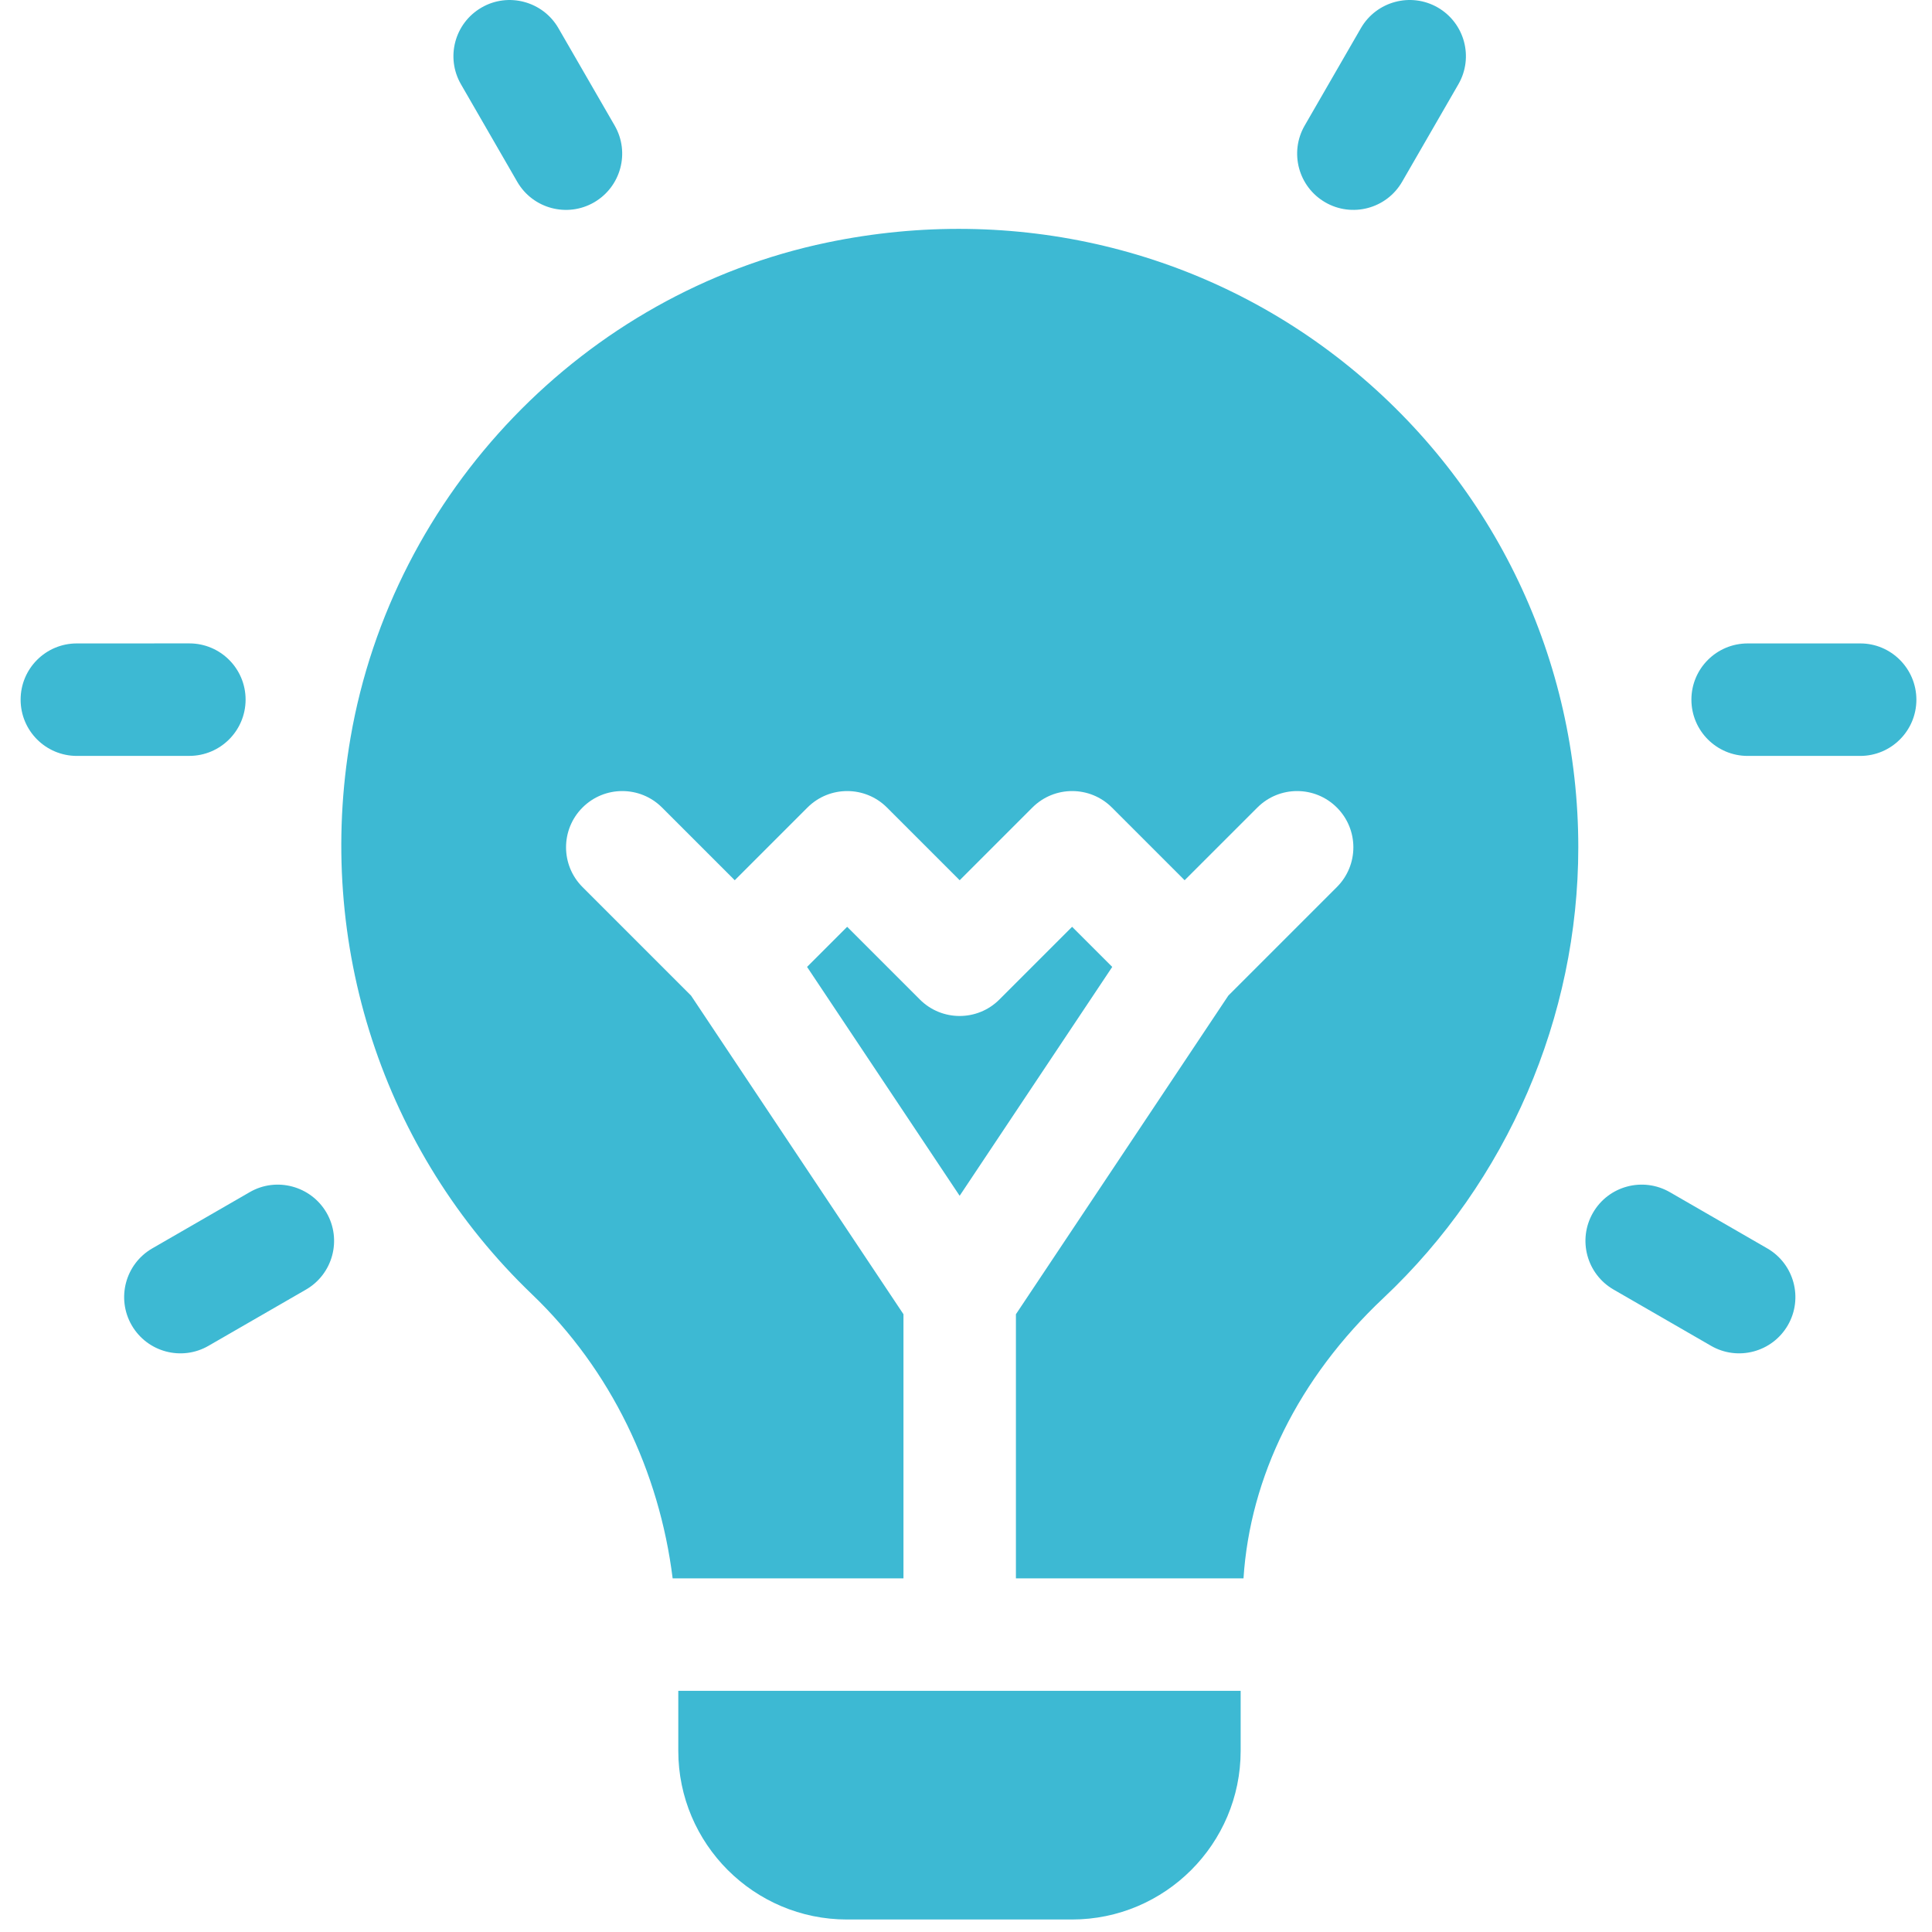
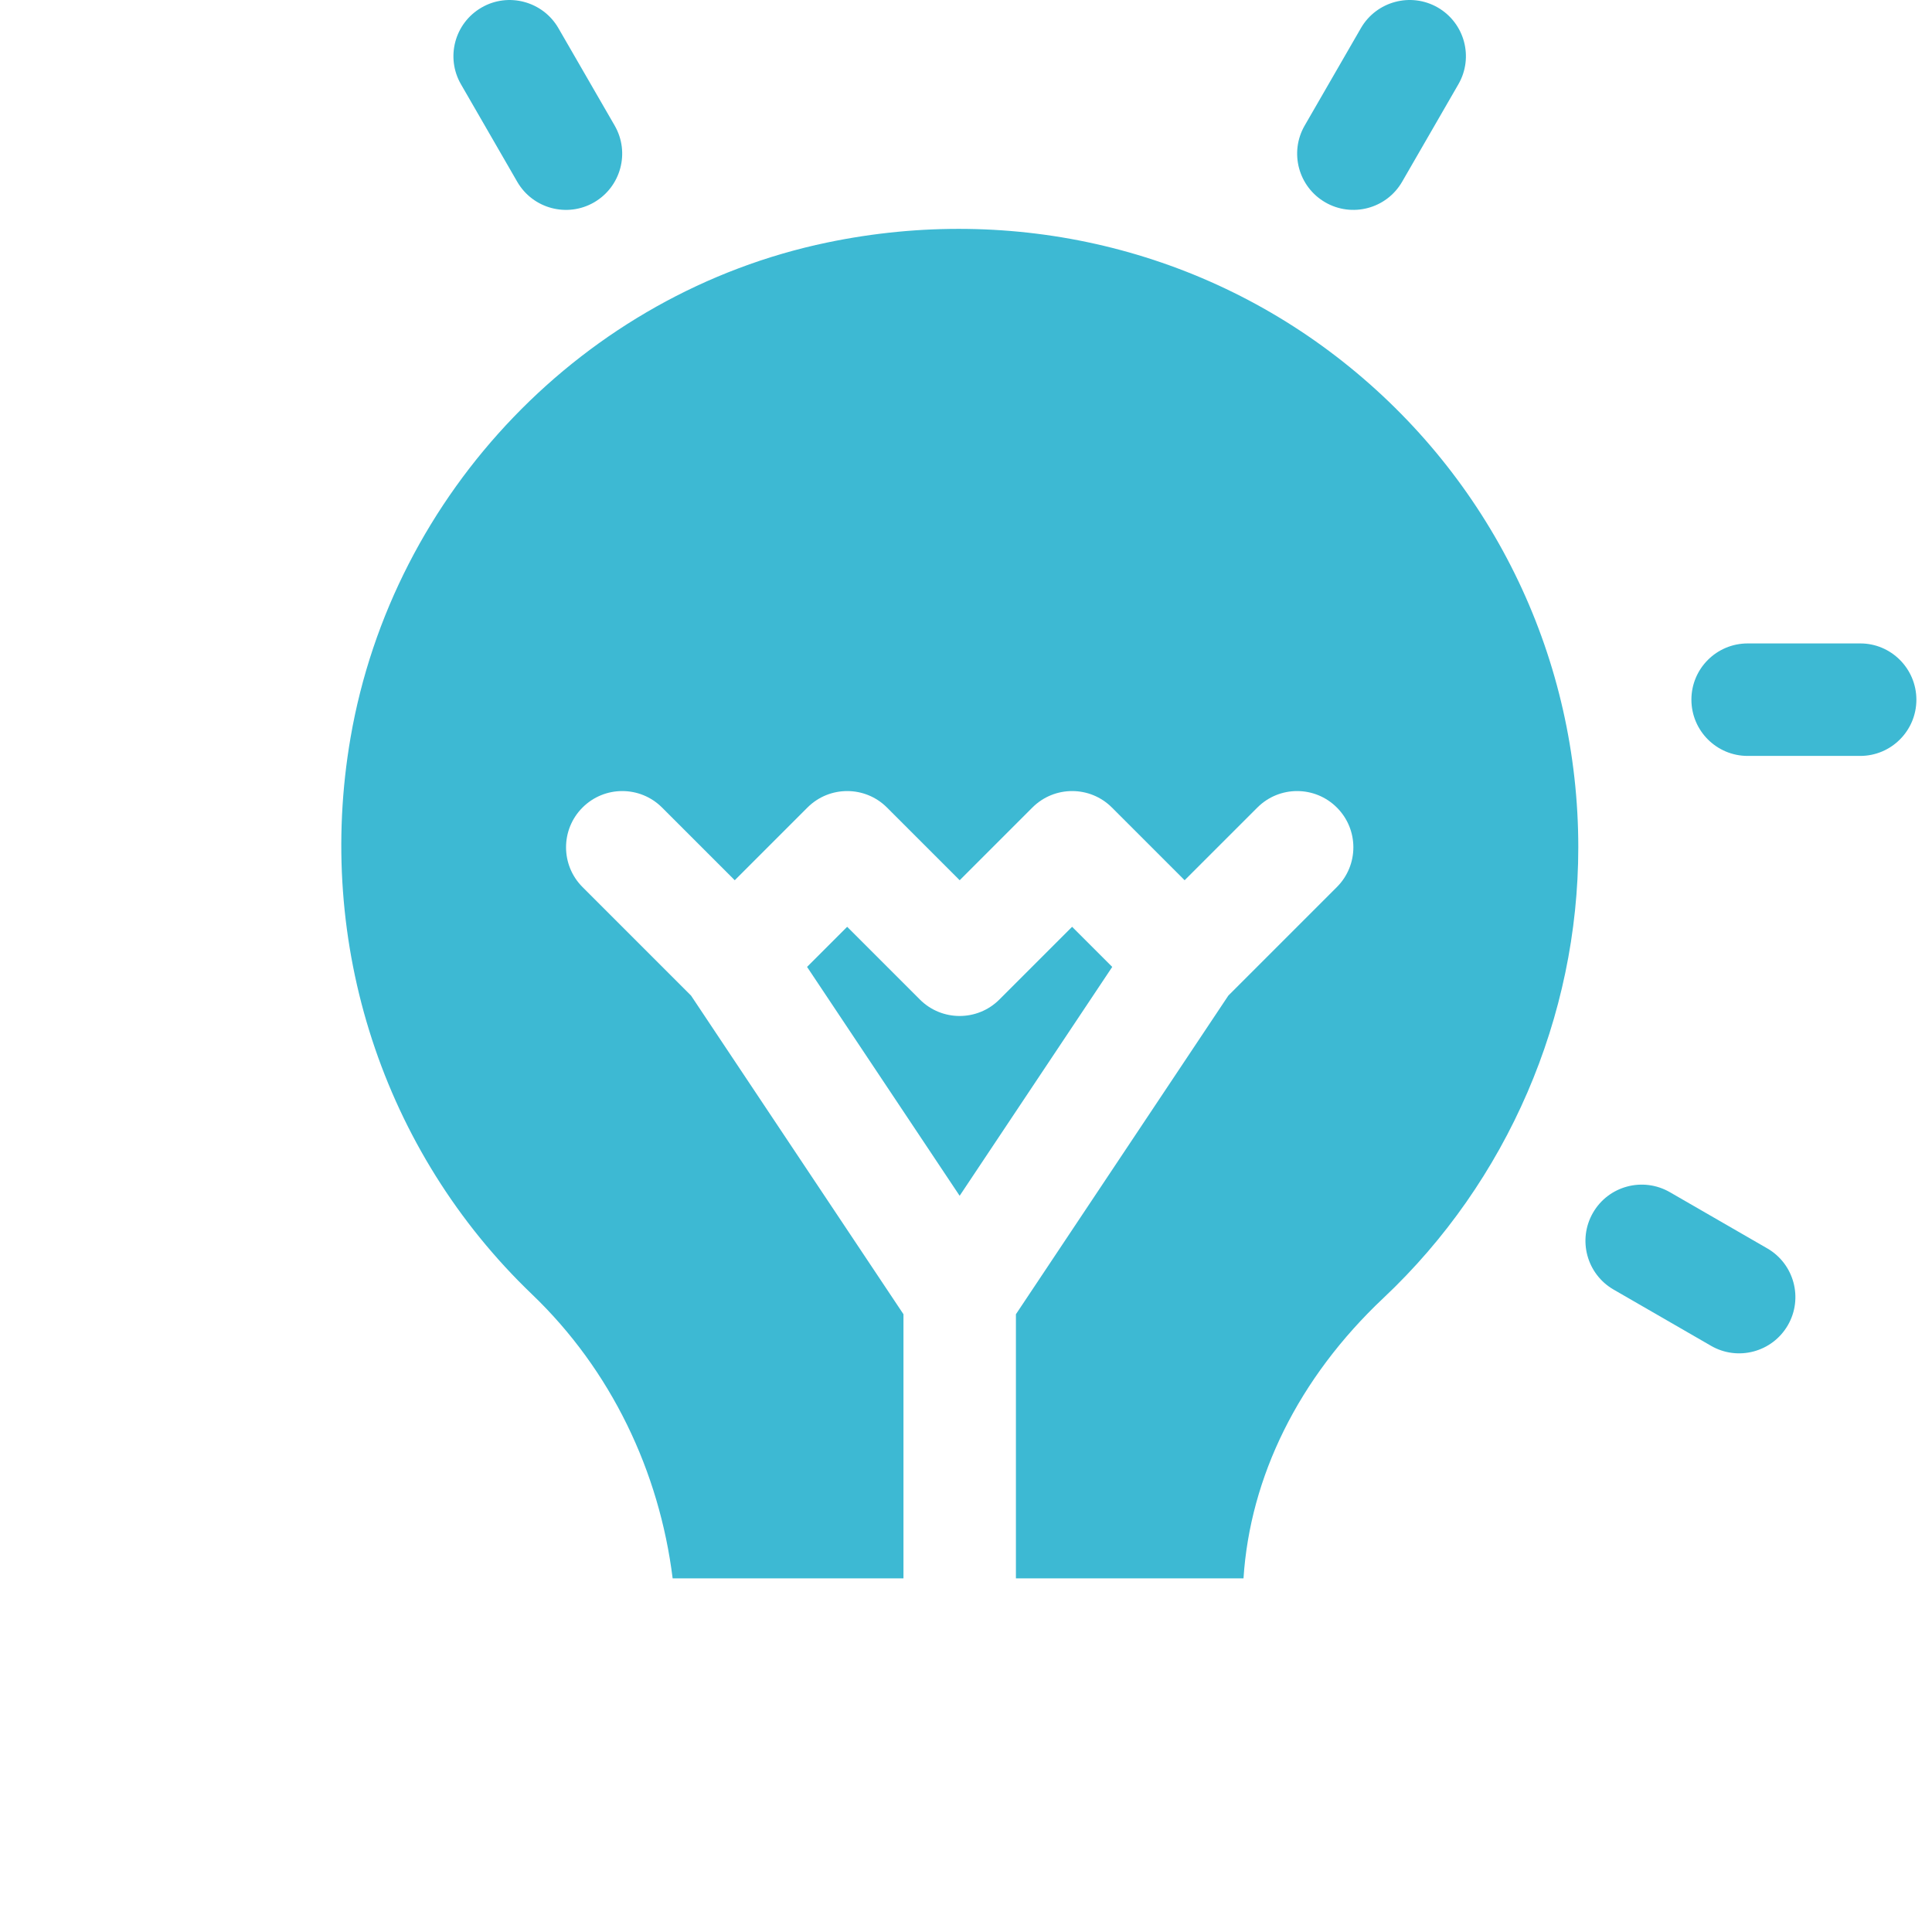
<svg xmlns="http://www.w3.org/2000/svg" width="49" height="49" viewBox="0 0 49 49" fill="none">
  <g clip-path="url(#clip0_1117_3031)">
    <path d="M44.822 31.662L42.351 30.236C41.667 29.843 40.795 30.076 40.402 30.758C40.008 31.441 40.242 32.313 40.925 32.707L43.396 34.133C44.074 34.525 44.947 34.296 45.344 33.611C45.738 32.928 45.504 32.056 44.822 31.662Z" fill="#3DB9D3" />
    <path d="M13.118 4.61C13.515 5.296 14.389 5.524 15.066 5.133C15.749 4.738 15.983 3.866 15.589 3.184L14.162 0.713C13.768 0.032 12.892 -0.202 12.214 0.191C11.531 0.585 11.297 1.457 11.692 2.139L13.118 4.61Z" fill="#3DB9D3" />
-     <path d="M6.333 30.236L3.862 31.662C3.18 32.056 2.946 32.928 3.34 33.611C3.737 34.297 4.611 34.525 5.288 34.133L7.76 32.707C8.442 32.313 8.676 31.441 8.282 30.758C7.886 30.076 7.01 29.843 6.333 30.236Z" fill="#3DB9D3" />
-     <path d="M4.802 16.318L1.949 16.319C1.161 16.318 0.523 16.957 0.523 17.745C0.523 18.534 1.161 19.171 1.949 19.172L4.802 19.171C5.585 19.171 6.227 18.537 6.229 17.745C6.229 16.956 5.59 16.318 4.802 16.318Z" fill="#3DB9D3" />
-     <path d="M44.325 19.172L47.178 19.172C47.966 19.172 48.604 18.534 48.604 17.745C48.603 16.956 47.961 16.316 47.178 16.319L44.325 16.319C43.537 16.319 42.898 16.957 42.898 17.745C42.899 18.538 43.541 19.172 44.325 19.172Z" fill="#3DB9D3" />
+     <path d="M44.325 19.172L47.178 19.172C47.966 19.172 48.604 18.534 48.604 17.745C48.603 16.956 47.961 16.316 47.178 16.319L44.325 16.319C43.537 16.319 42.898 16.957 42.898 17.745C42.899 18.538 43.541 19.172 44.325 19.172" fill="#3DB9D3" />
    <path d="M33.612 5.132C34.29 5.524 35.164 5.296 35.561 4.61L36.987 2.139C37.382 1.457 37.148 0.585 36.465 0.19C35.784 -0.202 34.91 0.032 34.516 0.713L33.09 3.184C32.696 3.866 32.93 4.738 33.612 5.132Z" fill="#3DB9D3" />
    <path d="M34.231 9.31C30.547 6.314 25.719 5.162 20.979 6.151C14.821 7.434 9.963 12.483 8.89 18.712C7.992 23.93 9.712 29.204 13.491 32.825C15.501 34.748 16.723 37.322 17.06 40.031H22.914V33.332L17.526 25.25L14.774 22.498C14.217 21.941 14.217 21.038 14.774 20.481C15.331 19.924 16.234 19.924 16.791 20.481L18.635 22.325L20.479 20.481C21.036 19.924 21.939 19.924 22.496 20.481L24.34 22.325L26.184 20.481C26.741 19.924 27.644 19.924 28.201 20.481L30.045 22.325L31.89 20.481C32.447 19.924 33.349 19.924 33.906 20.481C34.464 21.038 34.464 21.941 33.906 22.498L31.154 25.25L25.766 33.332V40.031H31.538C31.704 37.469 32.921 34.959 35.093 32.915C38.23 29.961 40.029 25.796 40.029 21.489C40.029 16.745 37.916 12.306 34.231 9.31Z" fill="#3DB9D3" />
    <path d="M27.191 23.506L25.347 25.35C24.79 25.907 23.887 25.907 23.33 25.35L21.486 23.506L20.469 24.523L24.339 30.328L28.209 24.523L27.191 23.506Z" fill="#3DB9D3" />
-     <path d="M17.203 44.404C17.203 46.764 19.123 48.683 21.482 48.683H27.187C29.547 48.683 31.466 46.764 31.466 44.404V42.883H17.203V44.404Z" fill="#3DB9D3" />
  </g>
  <defs>
    <clipPath id="clip0_1117_3031">
      <rect width="48.684" height="48.684" fill="white" />
    </clipPath>
  </defs>
</svg>